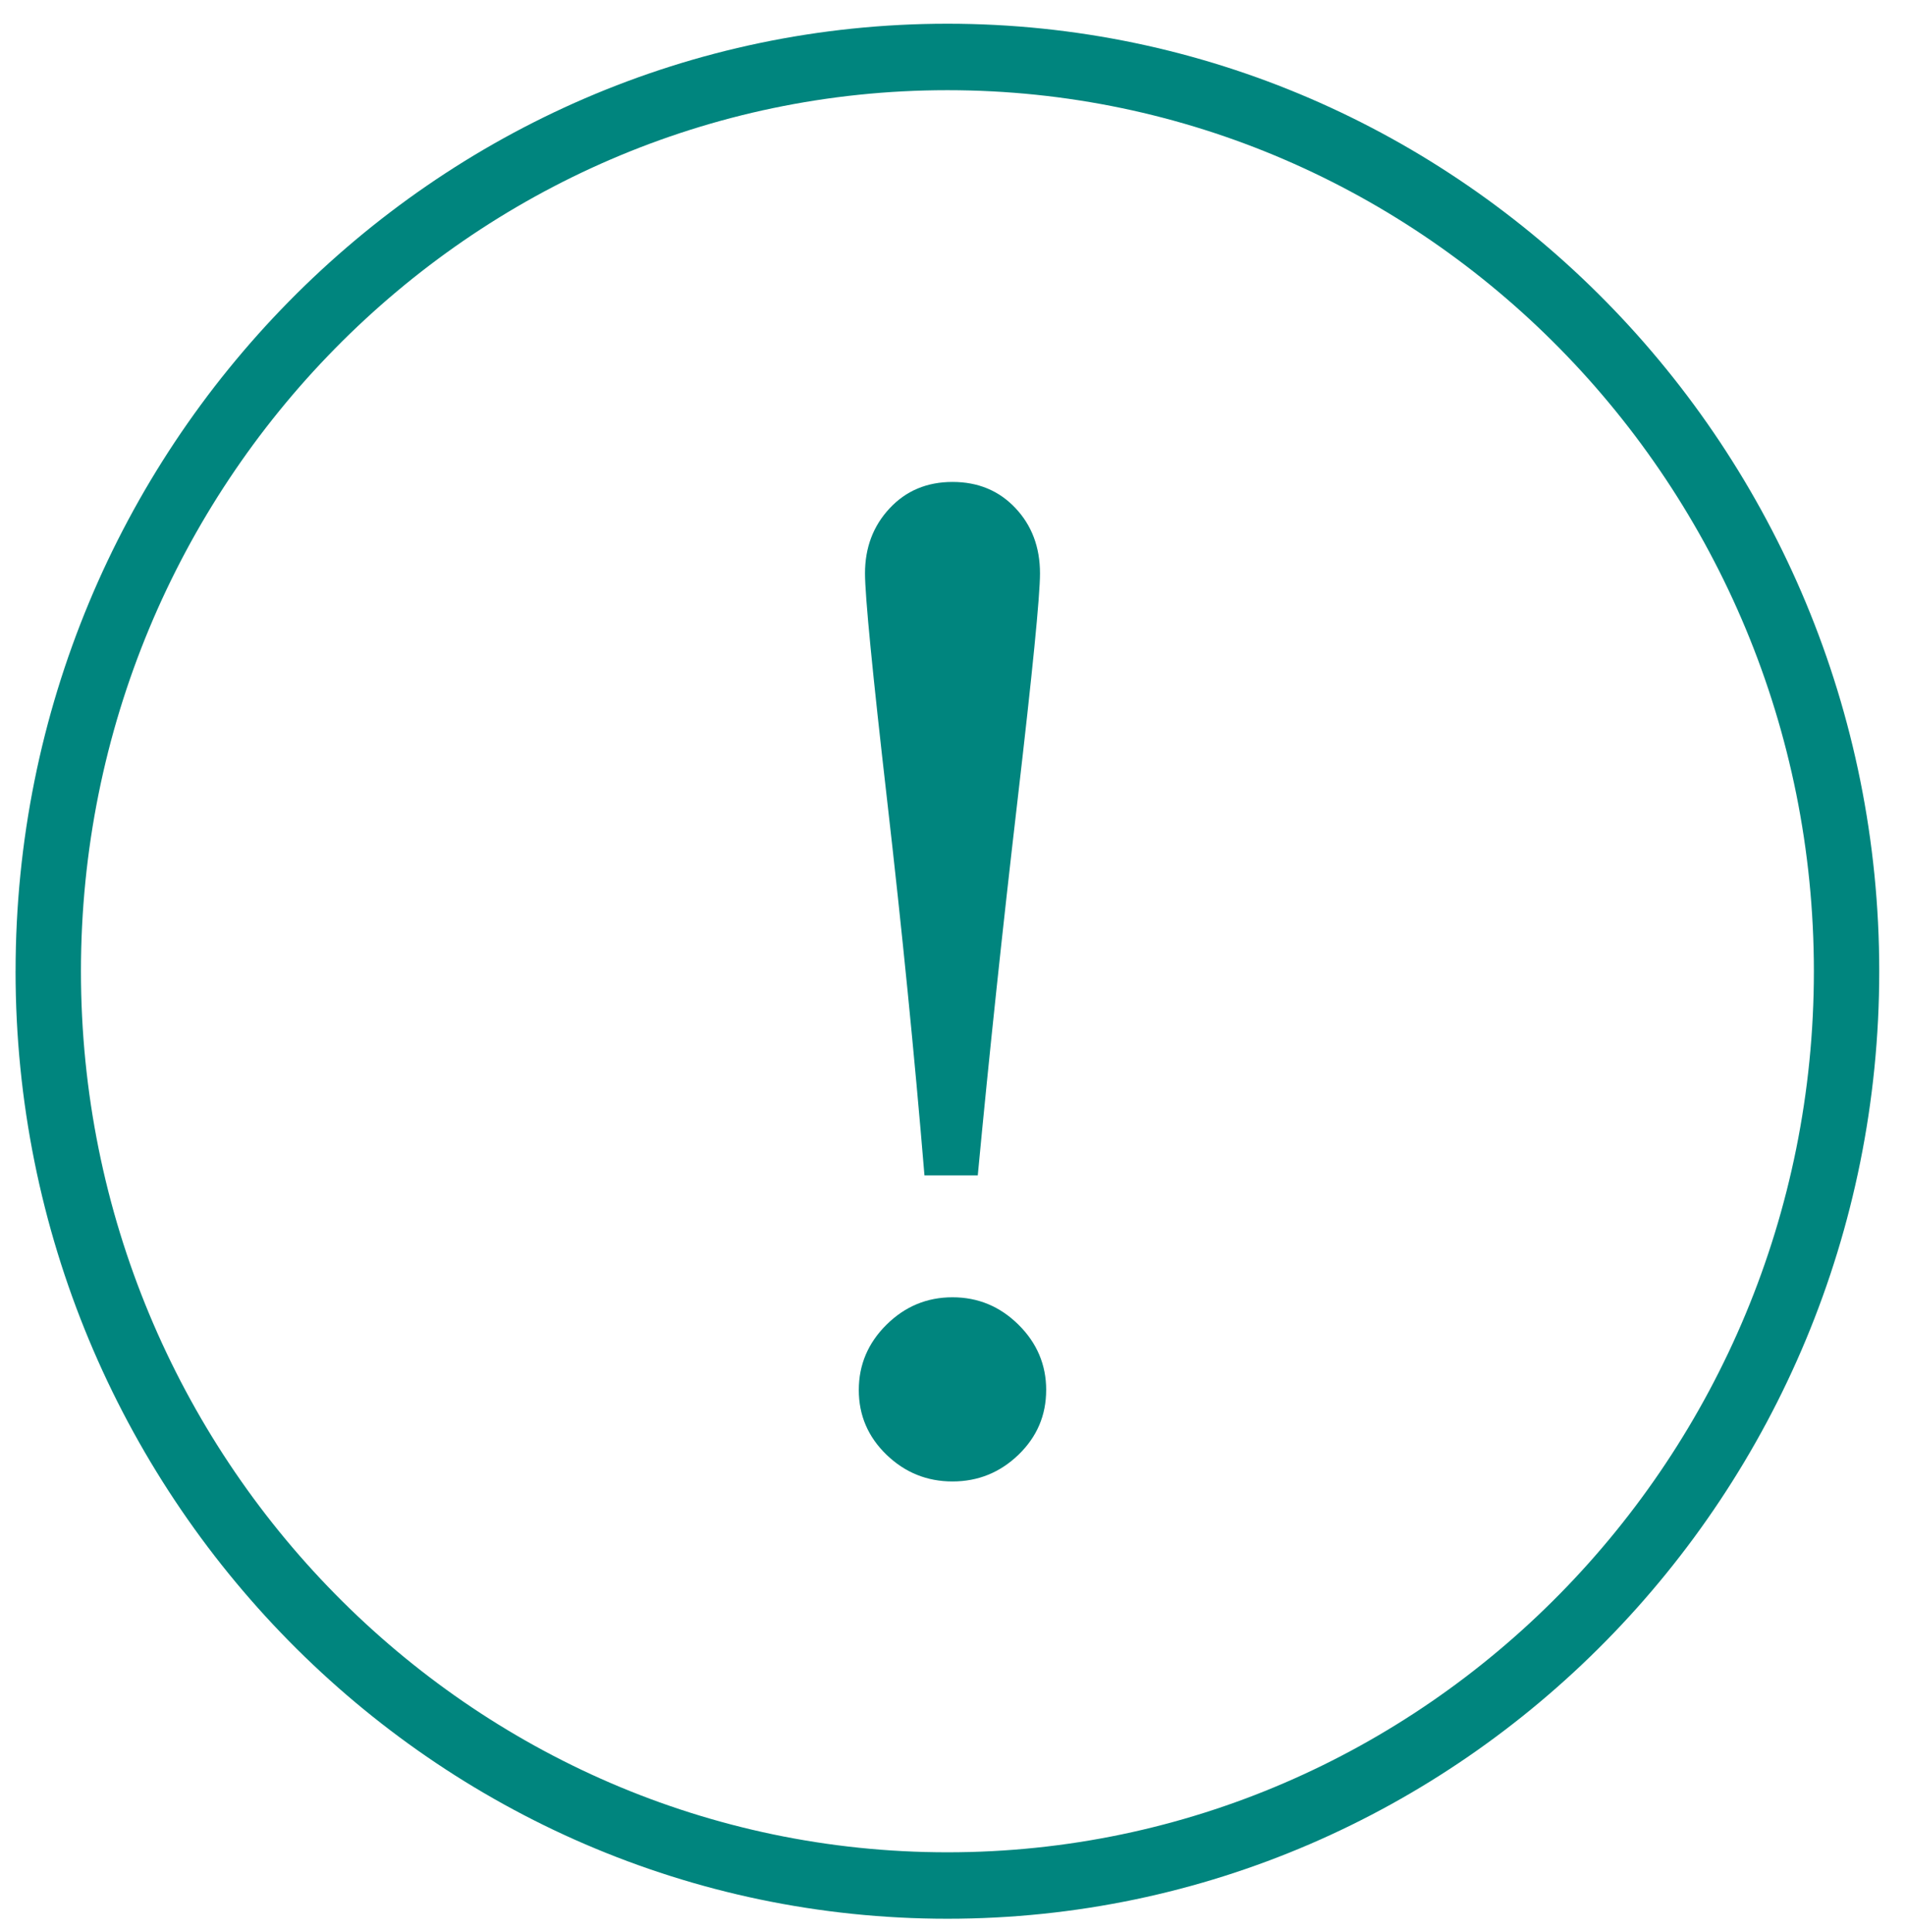
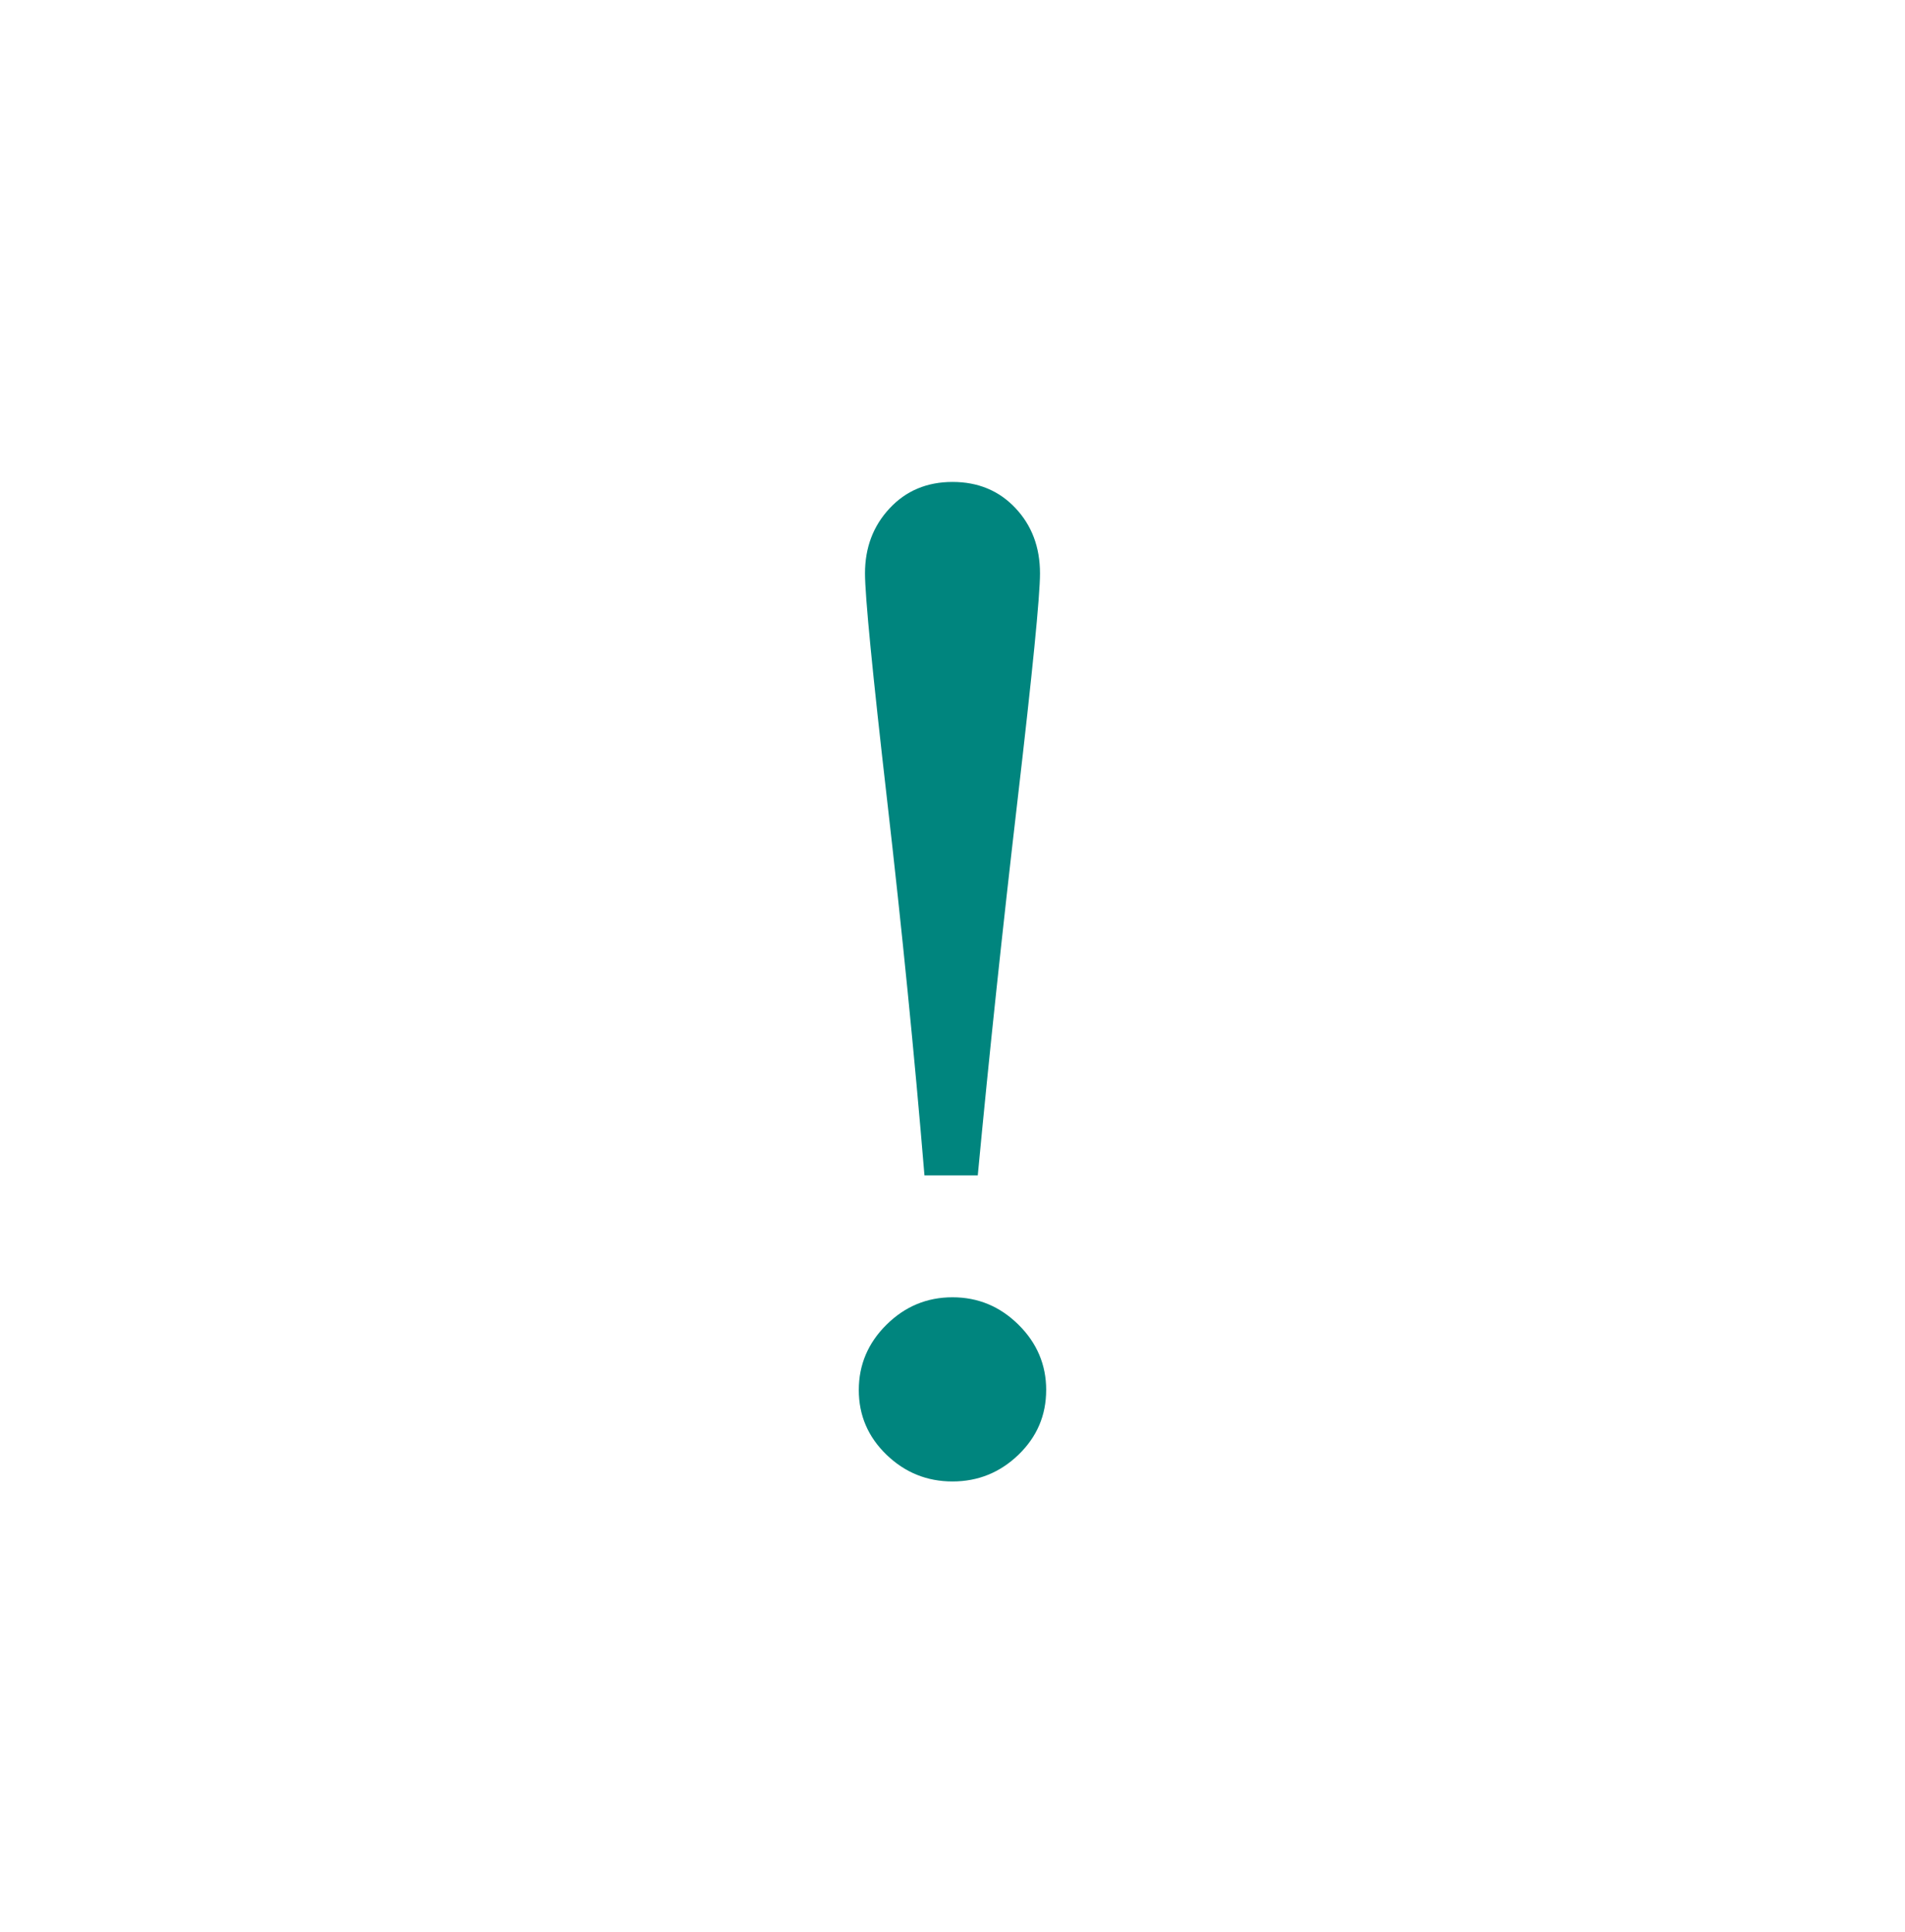
<svg xmlns="http://www.w3.org/2000/svg" width="71" height="72" viewBox="0 0 71 72">
  <g fill="none" fill-rule="evenodd">
    <g>
      <g>
        <g>
-           <path fill="#00857E" d="M3.017 35.693c0 18.103 14.487 32.831 32.293 32.831 17.807 0 32.294-14.728 32.294-32.831 0-18.104-14.487-32.832-32.294-32.832-17.806 0-32.293 14.728-32.293 32.832zm-2.436 0C.58 16.223 16.16.384 35.31.384s34.73 15.84 34.73 35.309C70.04 55.162 54.46 71 35.31 71S.58 55.161.58 35.693z" transform="translate(-250 -8172) translate(250 8169) translate(0 3.5)" />
          <path fill="#00857E" d="M38.761 20.866c0 .842-.28 3.668-.84 8.48-.56 4.81-1.054 9.461-1.479 13.954h-1.987c-.373-4.493-.837-9.143-1.389-13.955-.552-4.81-.827-7.637-.827-8.479 0-.958.304-1.767.916-2.422.611-.656 1.393-.985 2.345-.985.952 0 1.732.324 2.344.972.611.647.917 1.459.917 2.435m.23 30.432c0 .944-.343 1.745-1.031 2.411-.689.664-1.508.996-2.46.996s-1.771-.332-2.46-.996c-.688-.666-1.032-1.467-1.032-2.411 0-.941.344-1.754 1.032-2.434.689-.682 1.508-1.022 2.46-1.022s1.771.34 2.46 1.022c.688.68 1.032 1.493 1.032 2.434" transform="translate(-250 -8172) translate(250 8169) translate(0 3.5)" />
        </g>
      </g>
    </g>
  </g>
</svg>